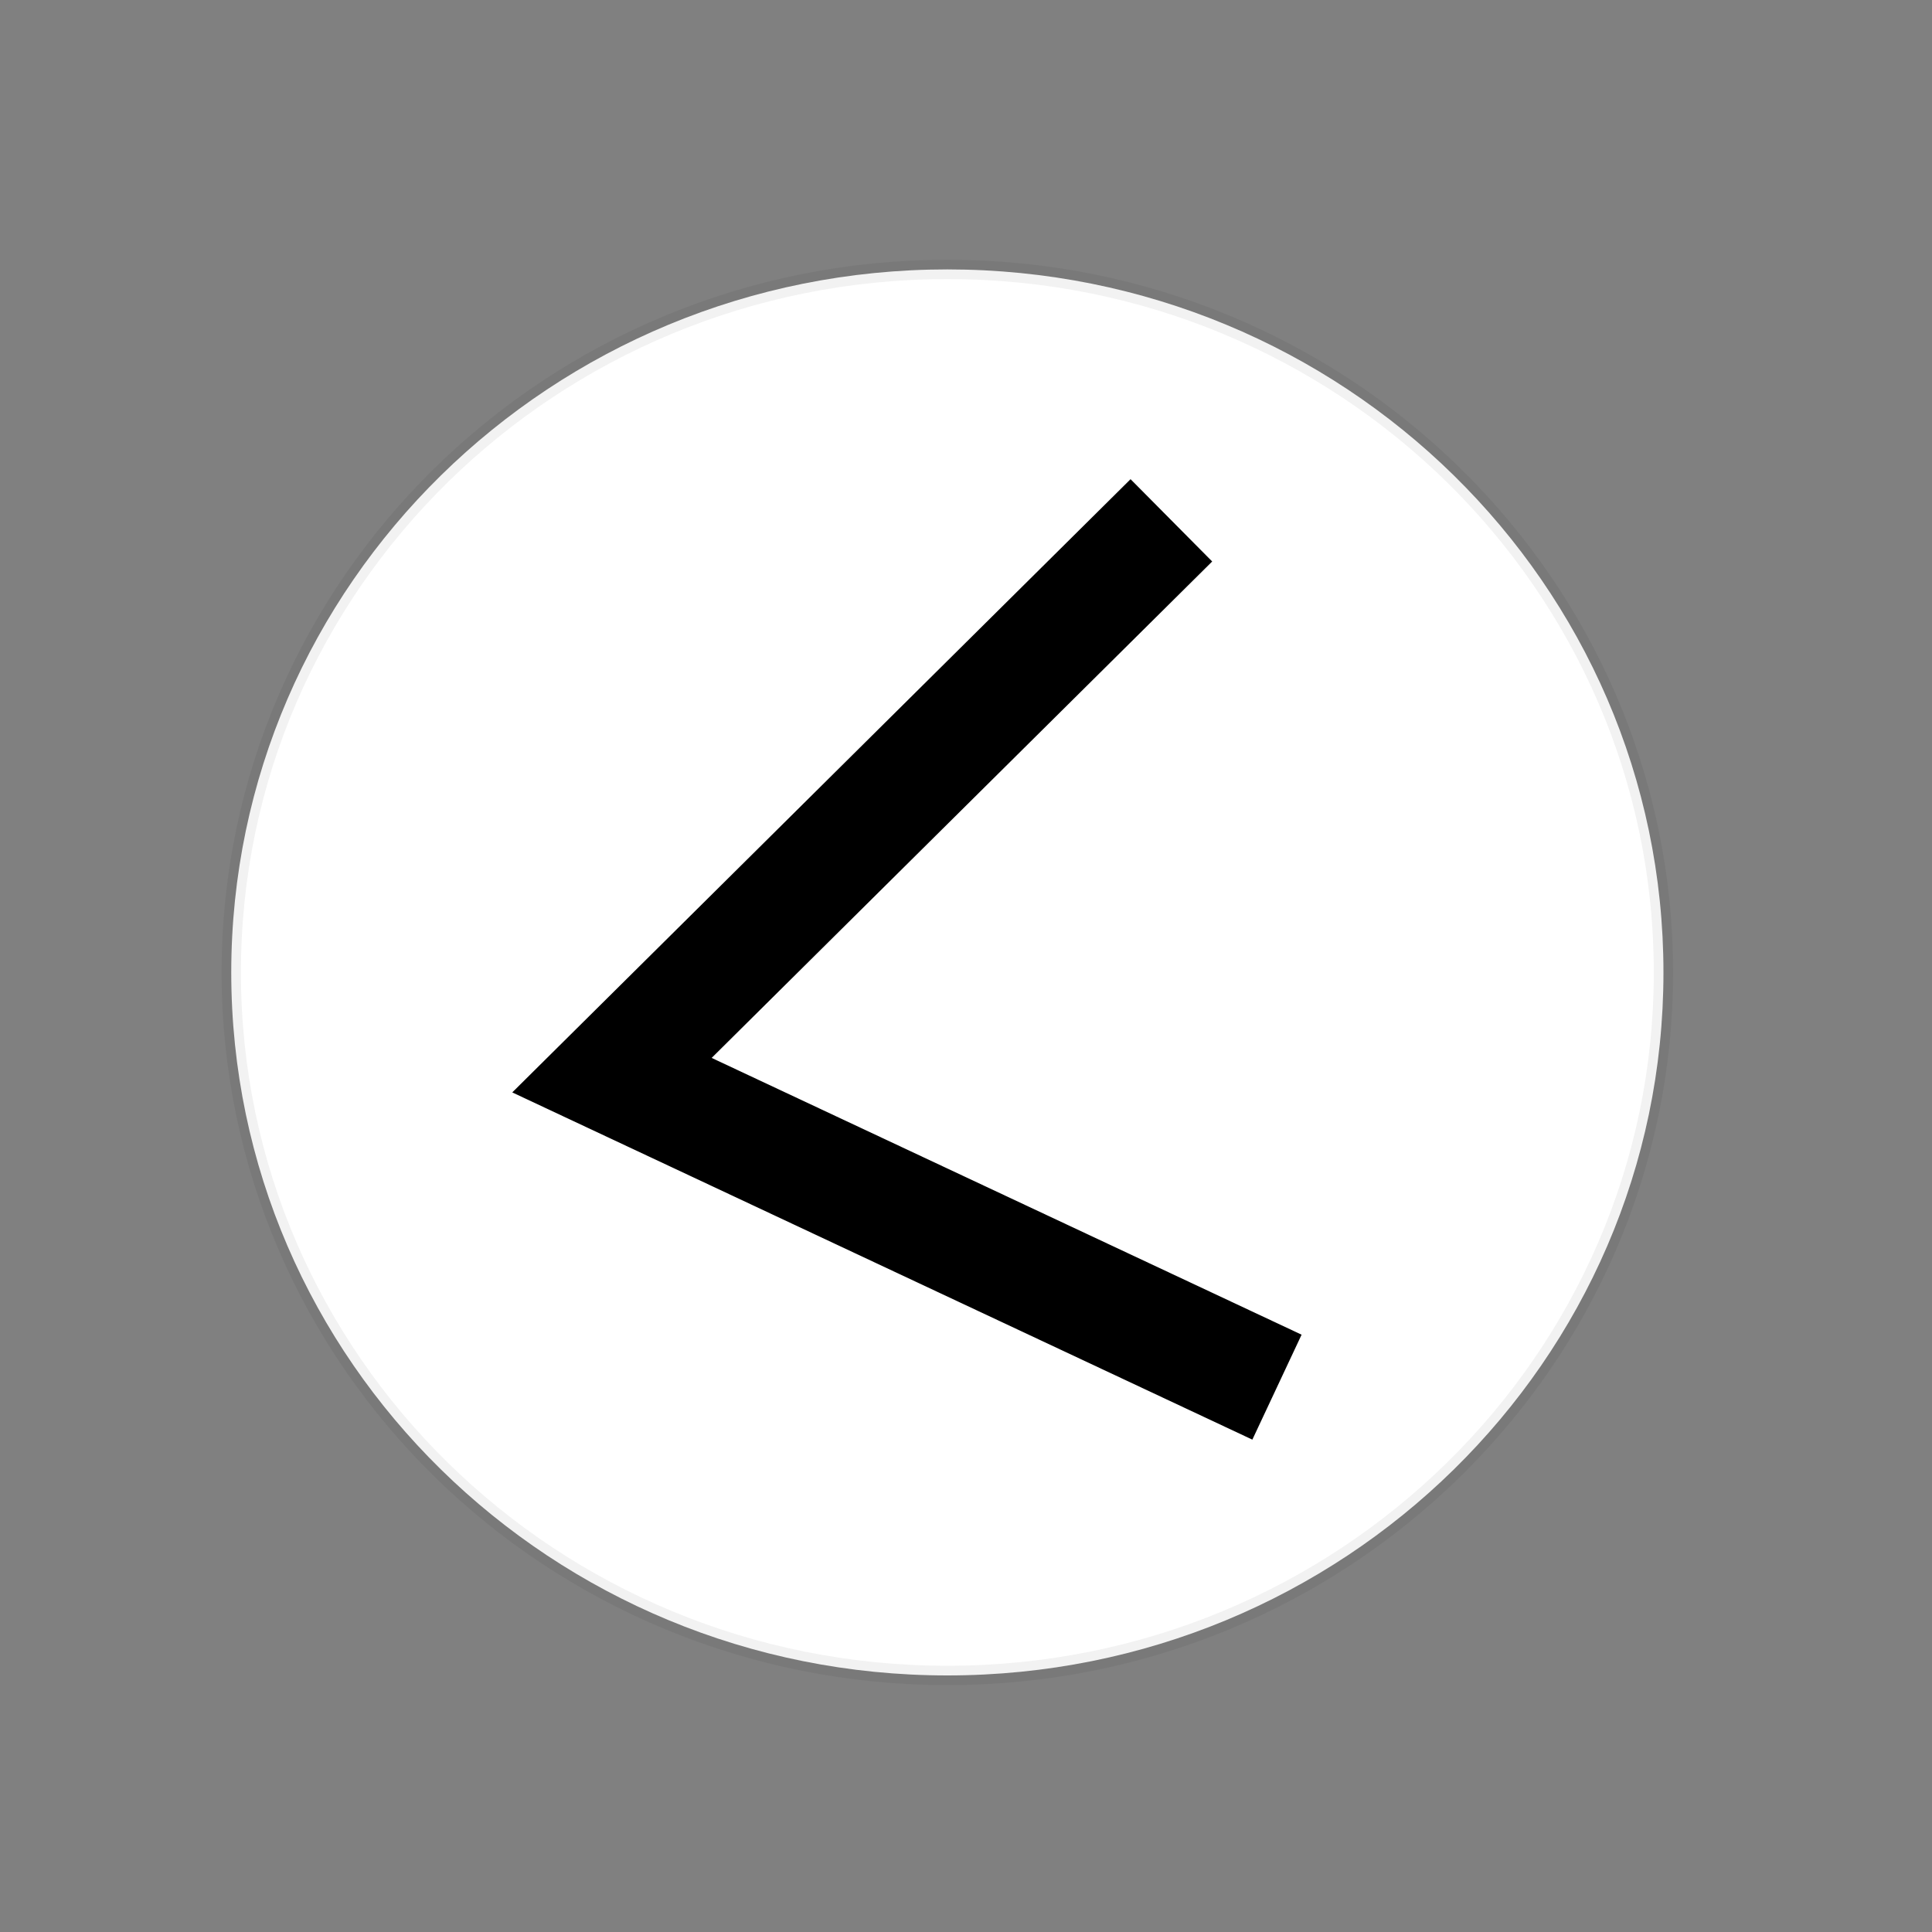
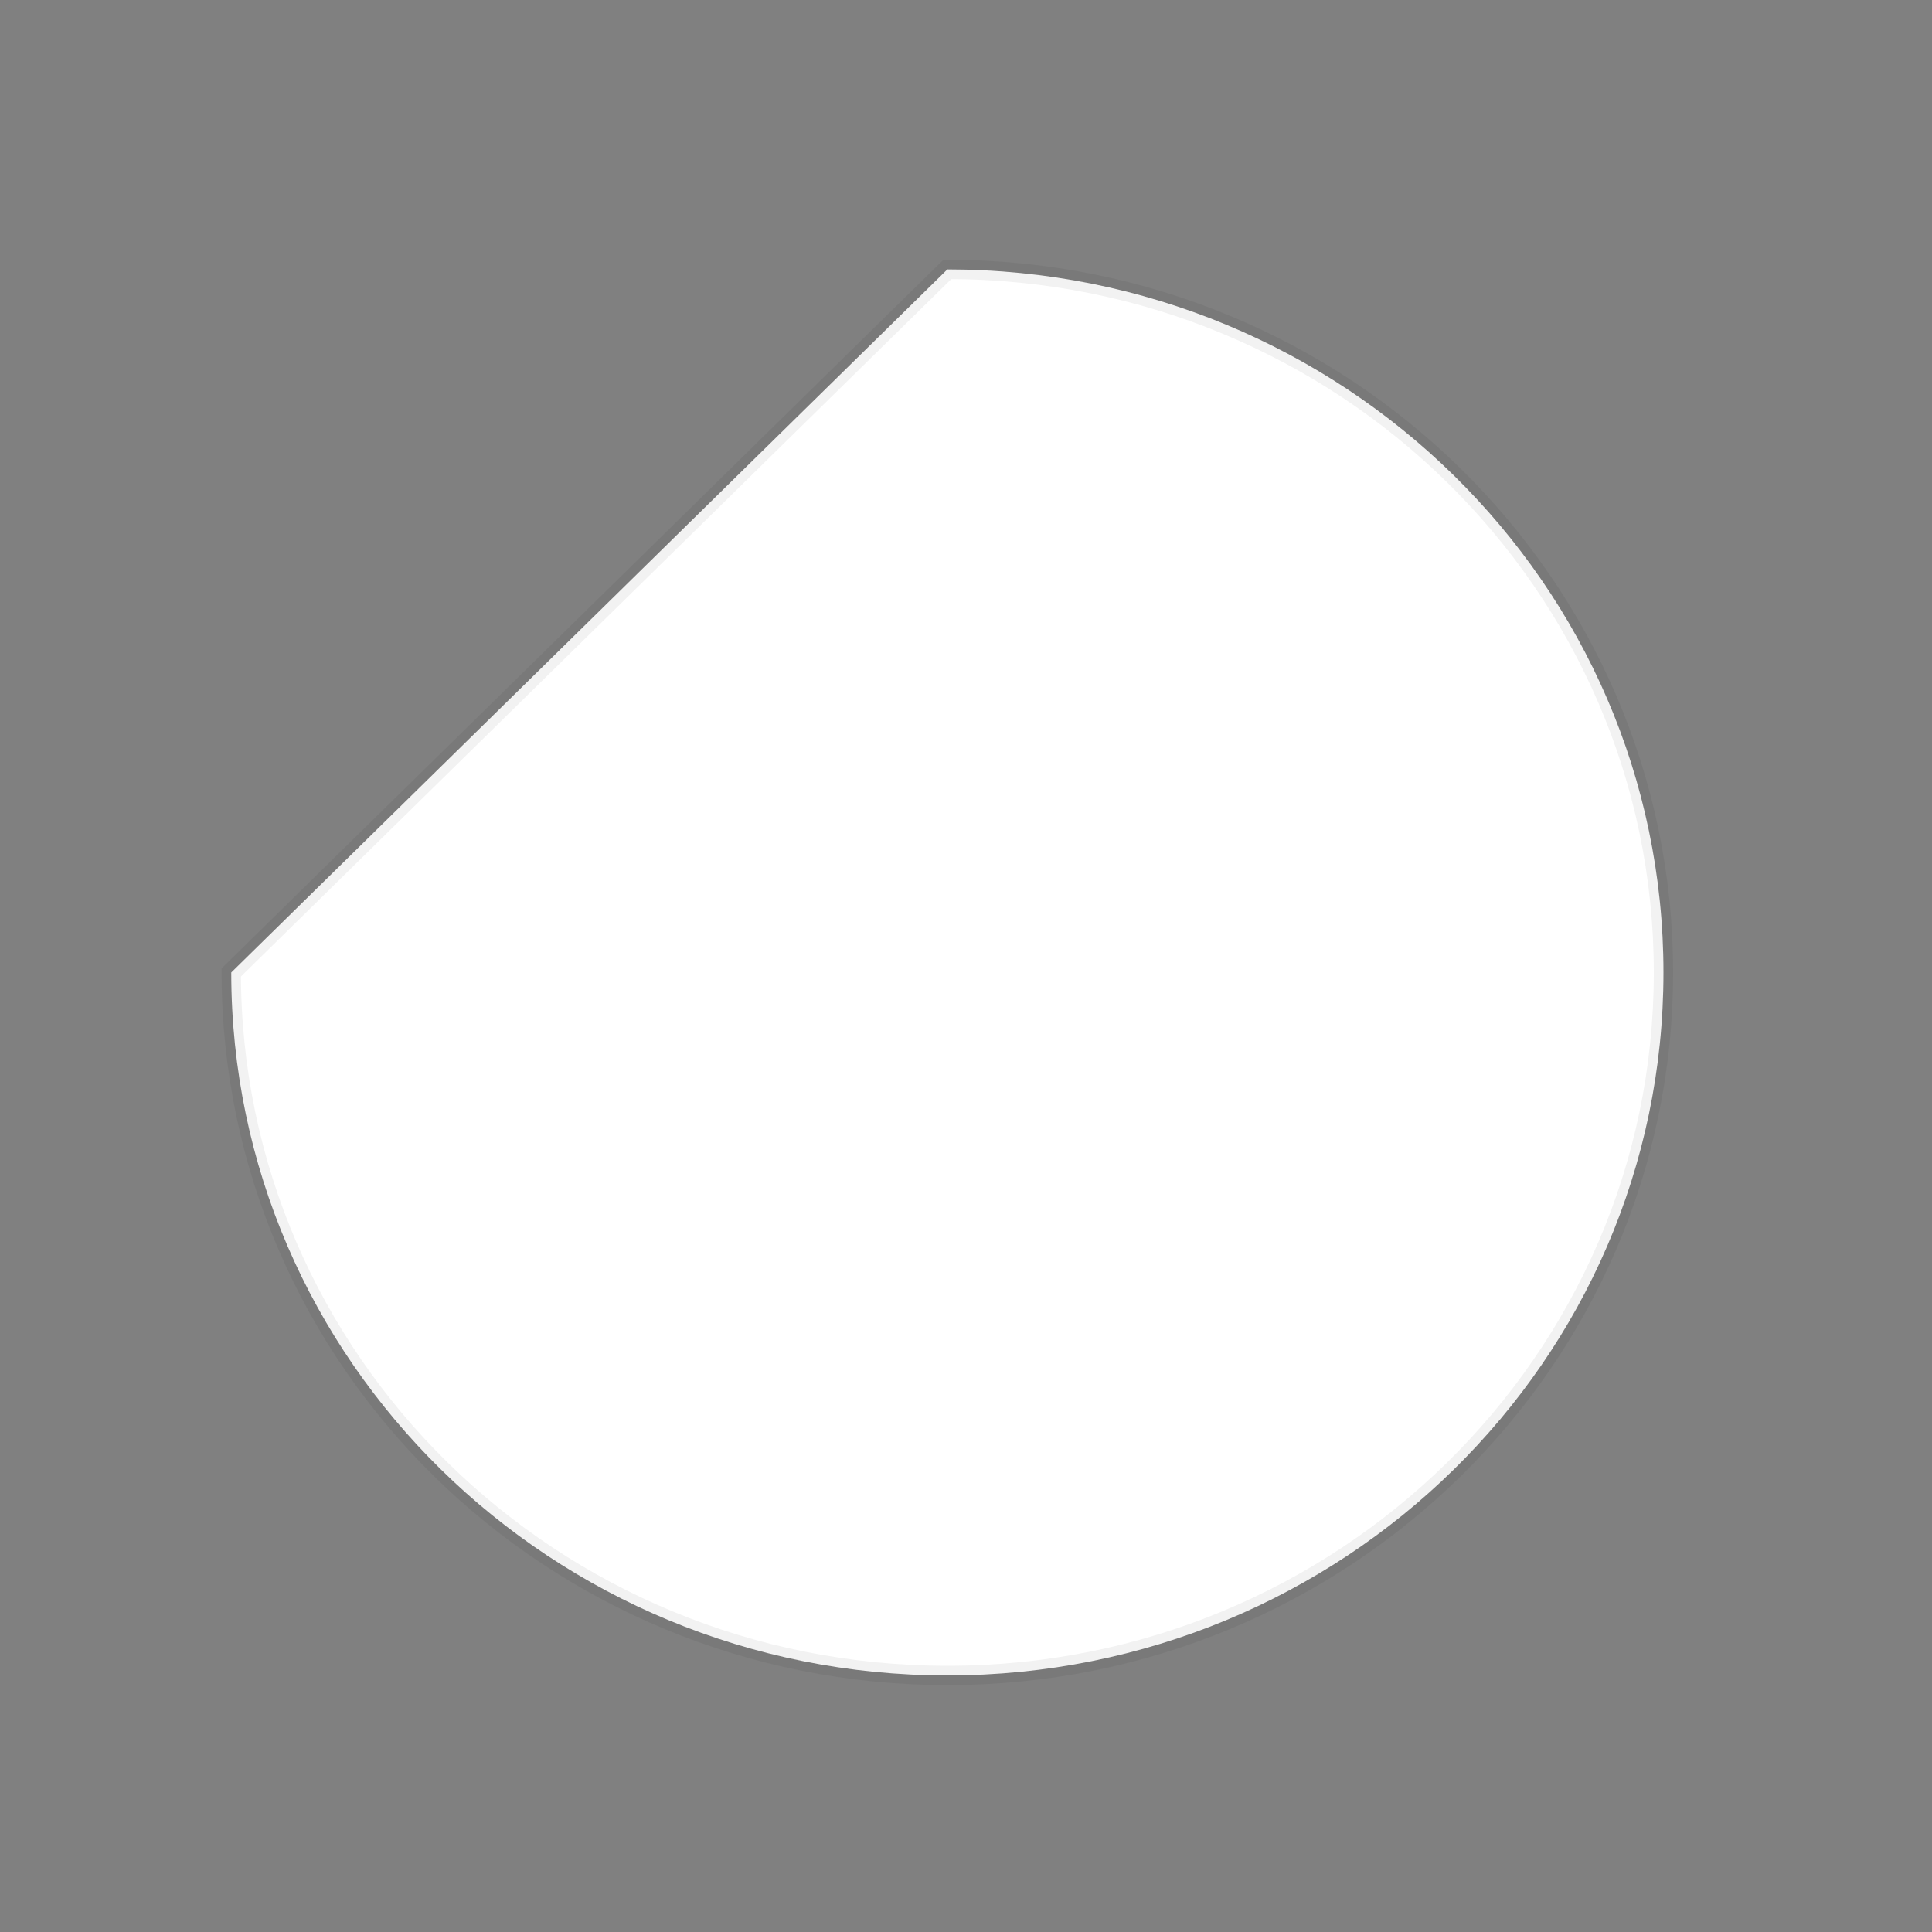
<svg xmlns="http://www.w3.org/2000/svg" version="1.1" x="0%" y="0%" width="100%" height="100%" viewBox="0 0 200.0 200.0" enable-background="new 0 0 200.0 200.0" xml:space="preserve">
  <rect x="0" y="0" width="200.0" height="200.0" fill="#808080" stroke="none" />
-   <path fill="#FFFFFF" stroke="#000000" fill-opacity="1.000" stroke-opacity="0.051" fill-rule="nonzero" stroke-width="2.0" stroke-linejoin="miter" stroke-linecap="square" d="M98.07,27.89C139.02,27.89,172.20,60.48,172.20,100.67C172.20,140.86,139.02,173.44,98.07,173.44C57.13,173.44,23.94,140.86,23.94,100.67C23.94,60.48,57.13,27.89,98.07,27.89z" />
-   <path fill="#FFFFFF" stroke="#000000" fill-opacity="1.000" stroke-opacity="1.000" fill-rule="nonzero" stroke-width="12.0" stroke-linejoin="miter" stroke-linecap="square" d="M117.00,58.09L63.35,111.30L126.76,141.05" />
+   <path fill="#FFFFFF" stroke="#000000" fill-opacity="1.000" stroke-opacity="0.051" fill-rule="nonzero" stroke-width="2.0" stroke-linejoin="miter" stroke-linecap="square" d="M98.07,27.89C139.02,27.89,172.20,60.48,172.20,100.67C172.20,140.86,139.02,173.44,98.07,173.44C57.13,173.44,23.94,140.86,23.94,100.67z" />
</svg>